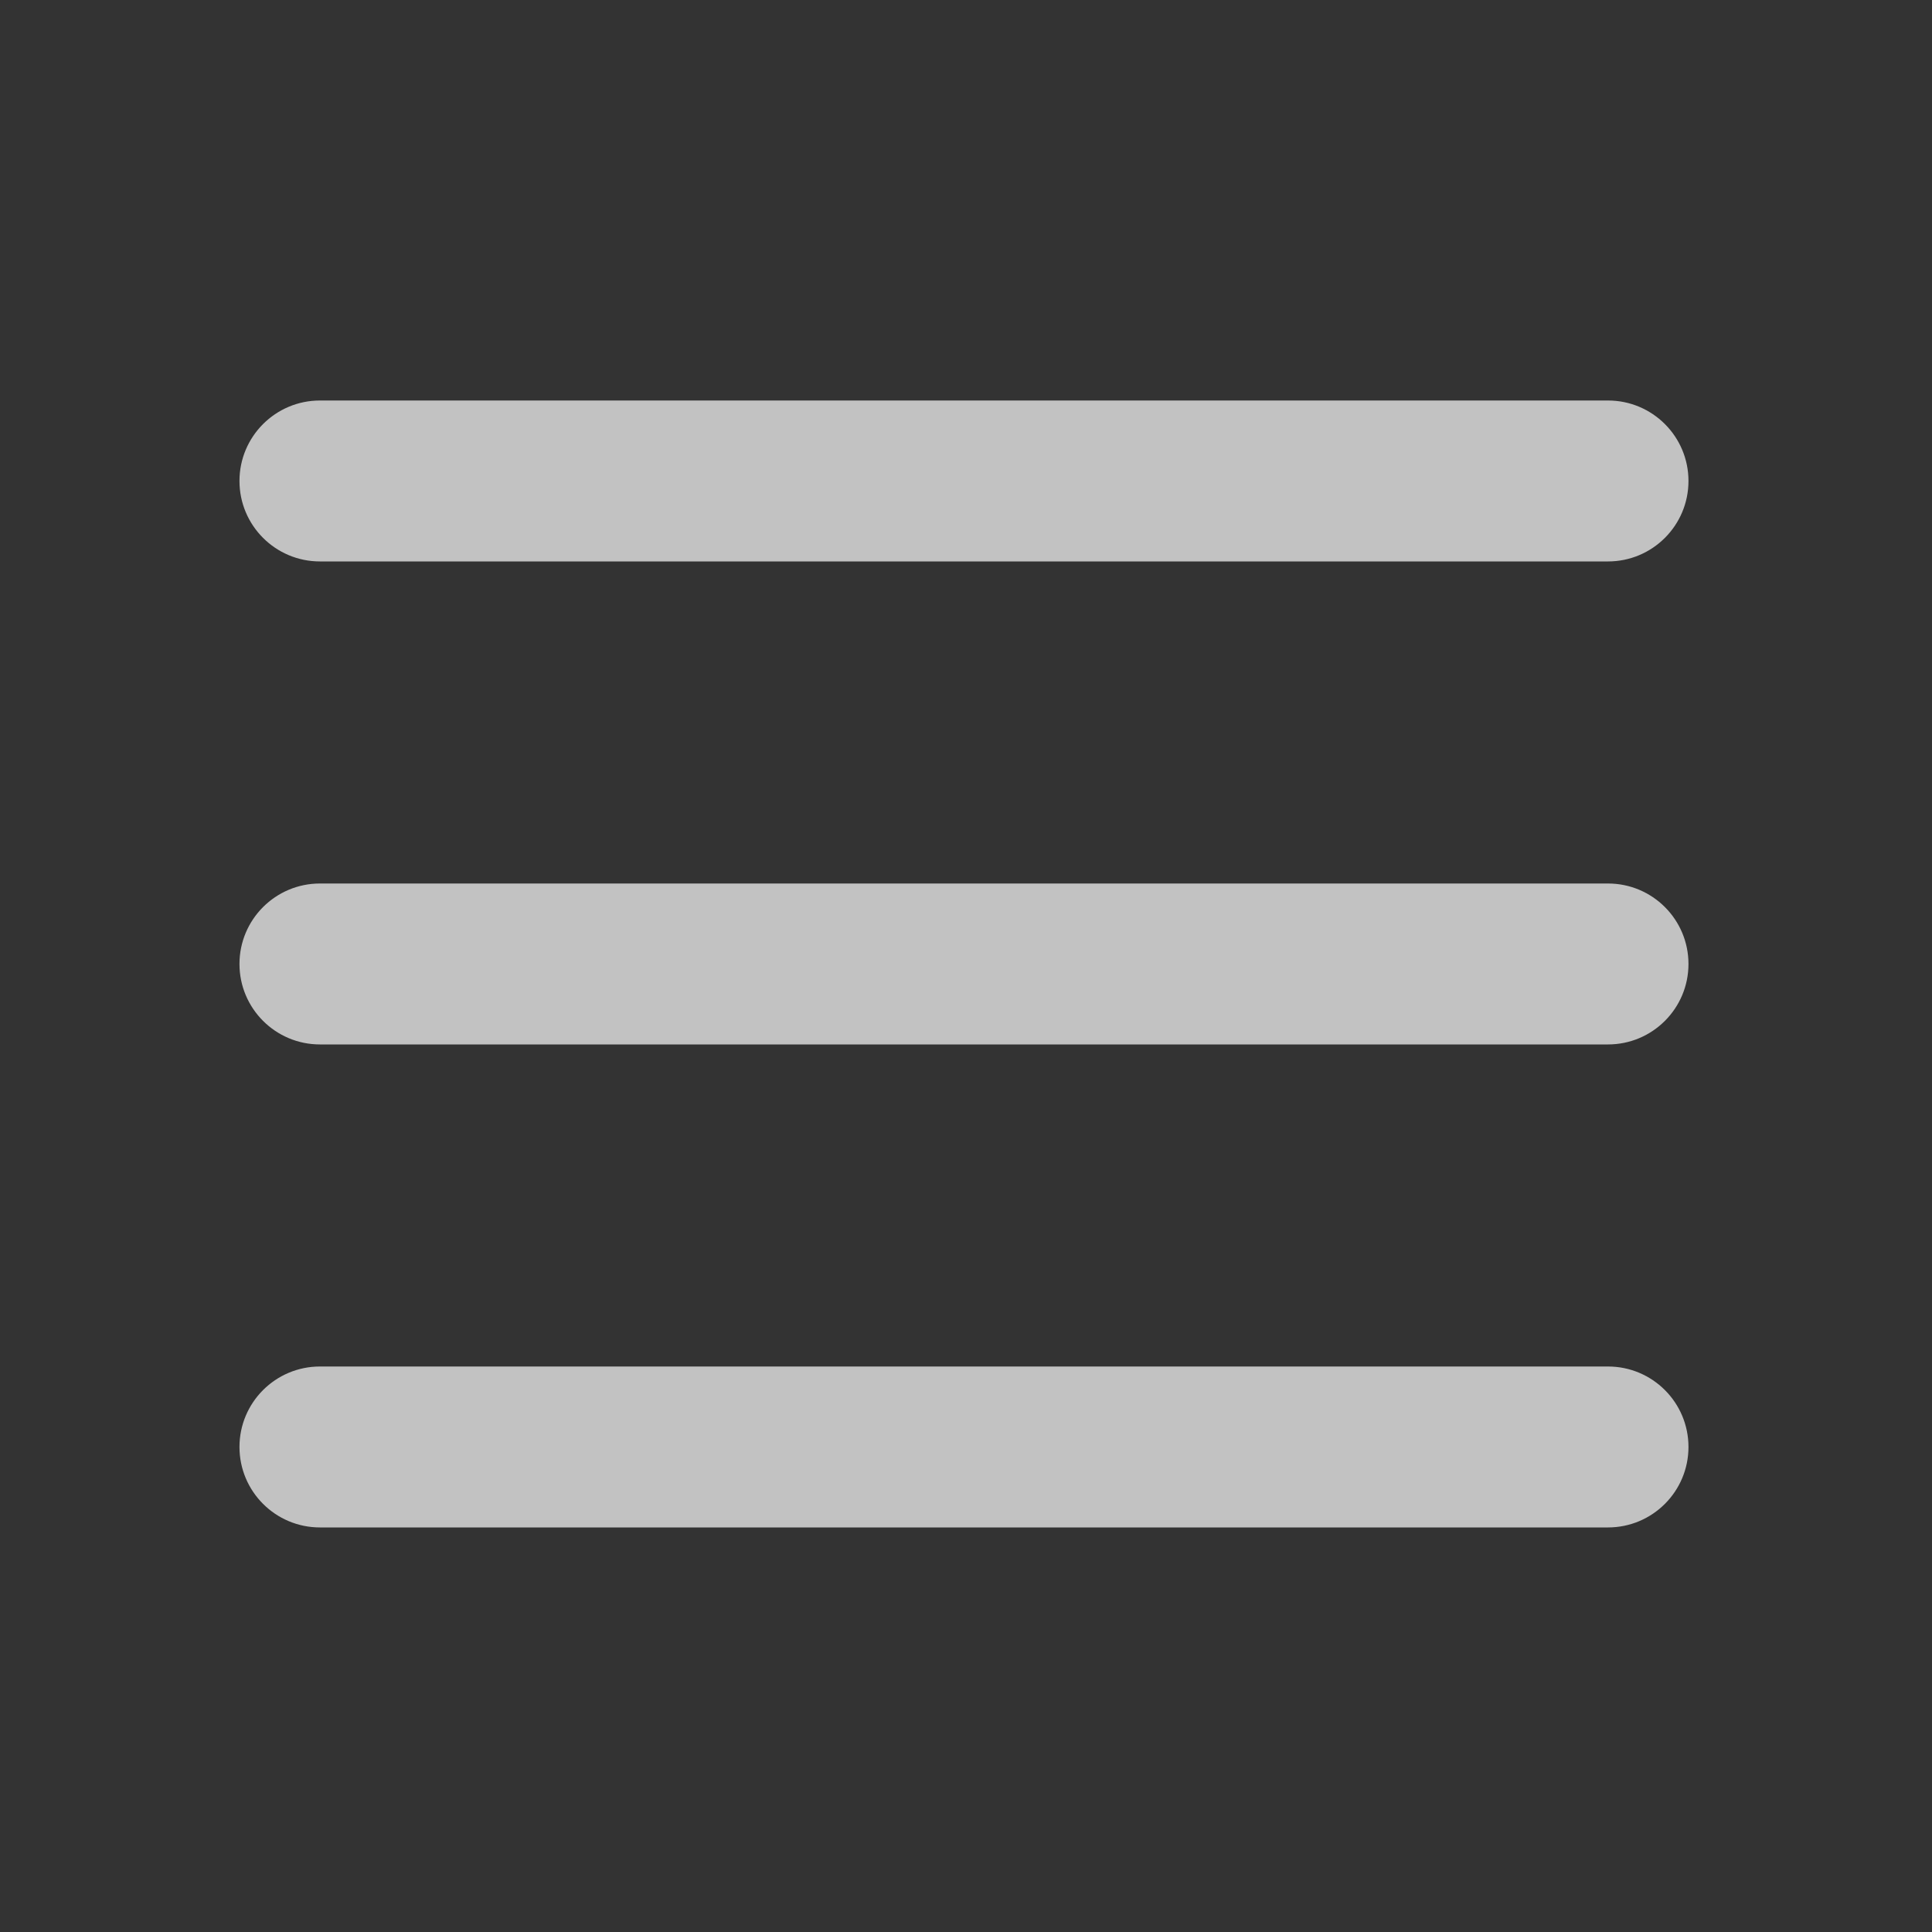
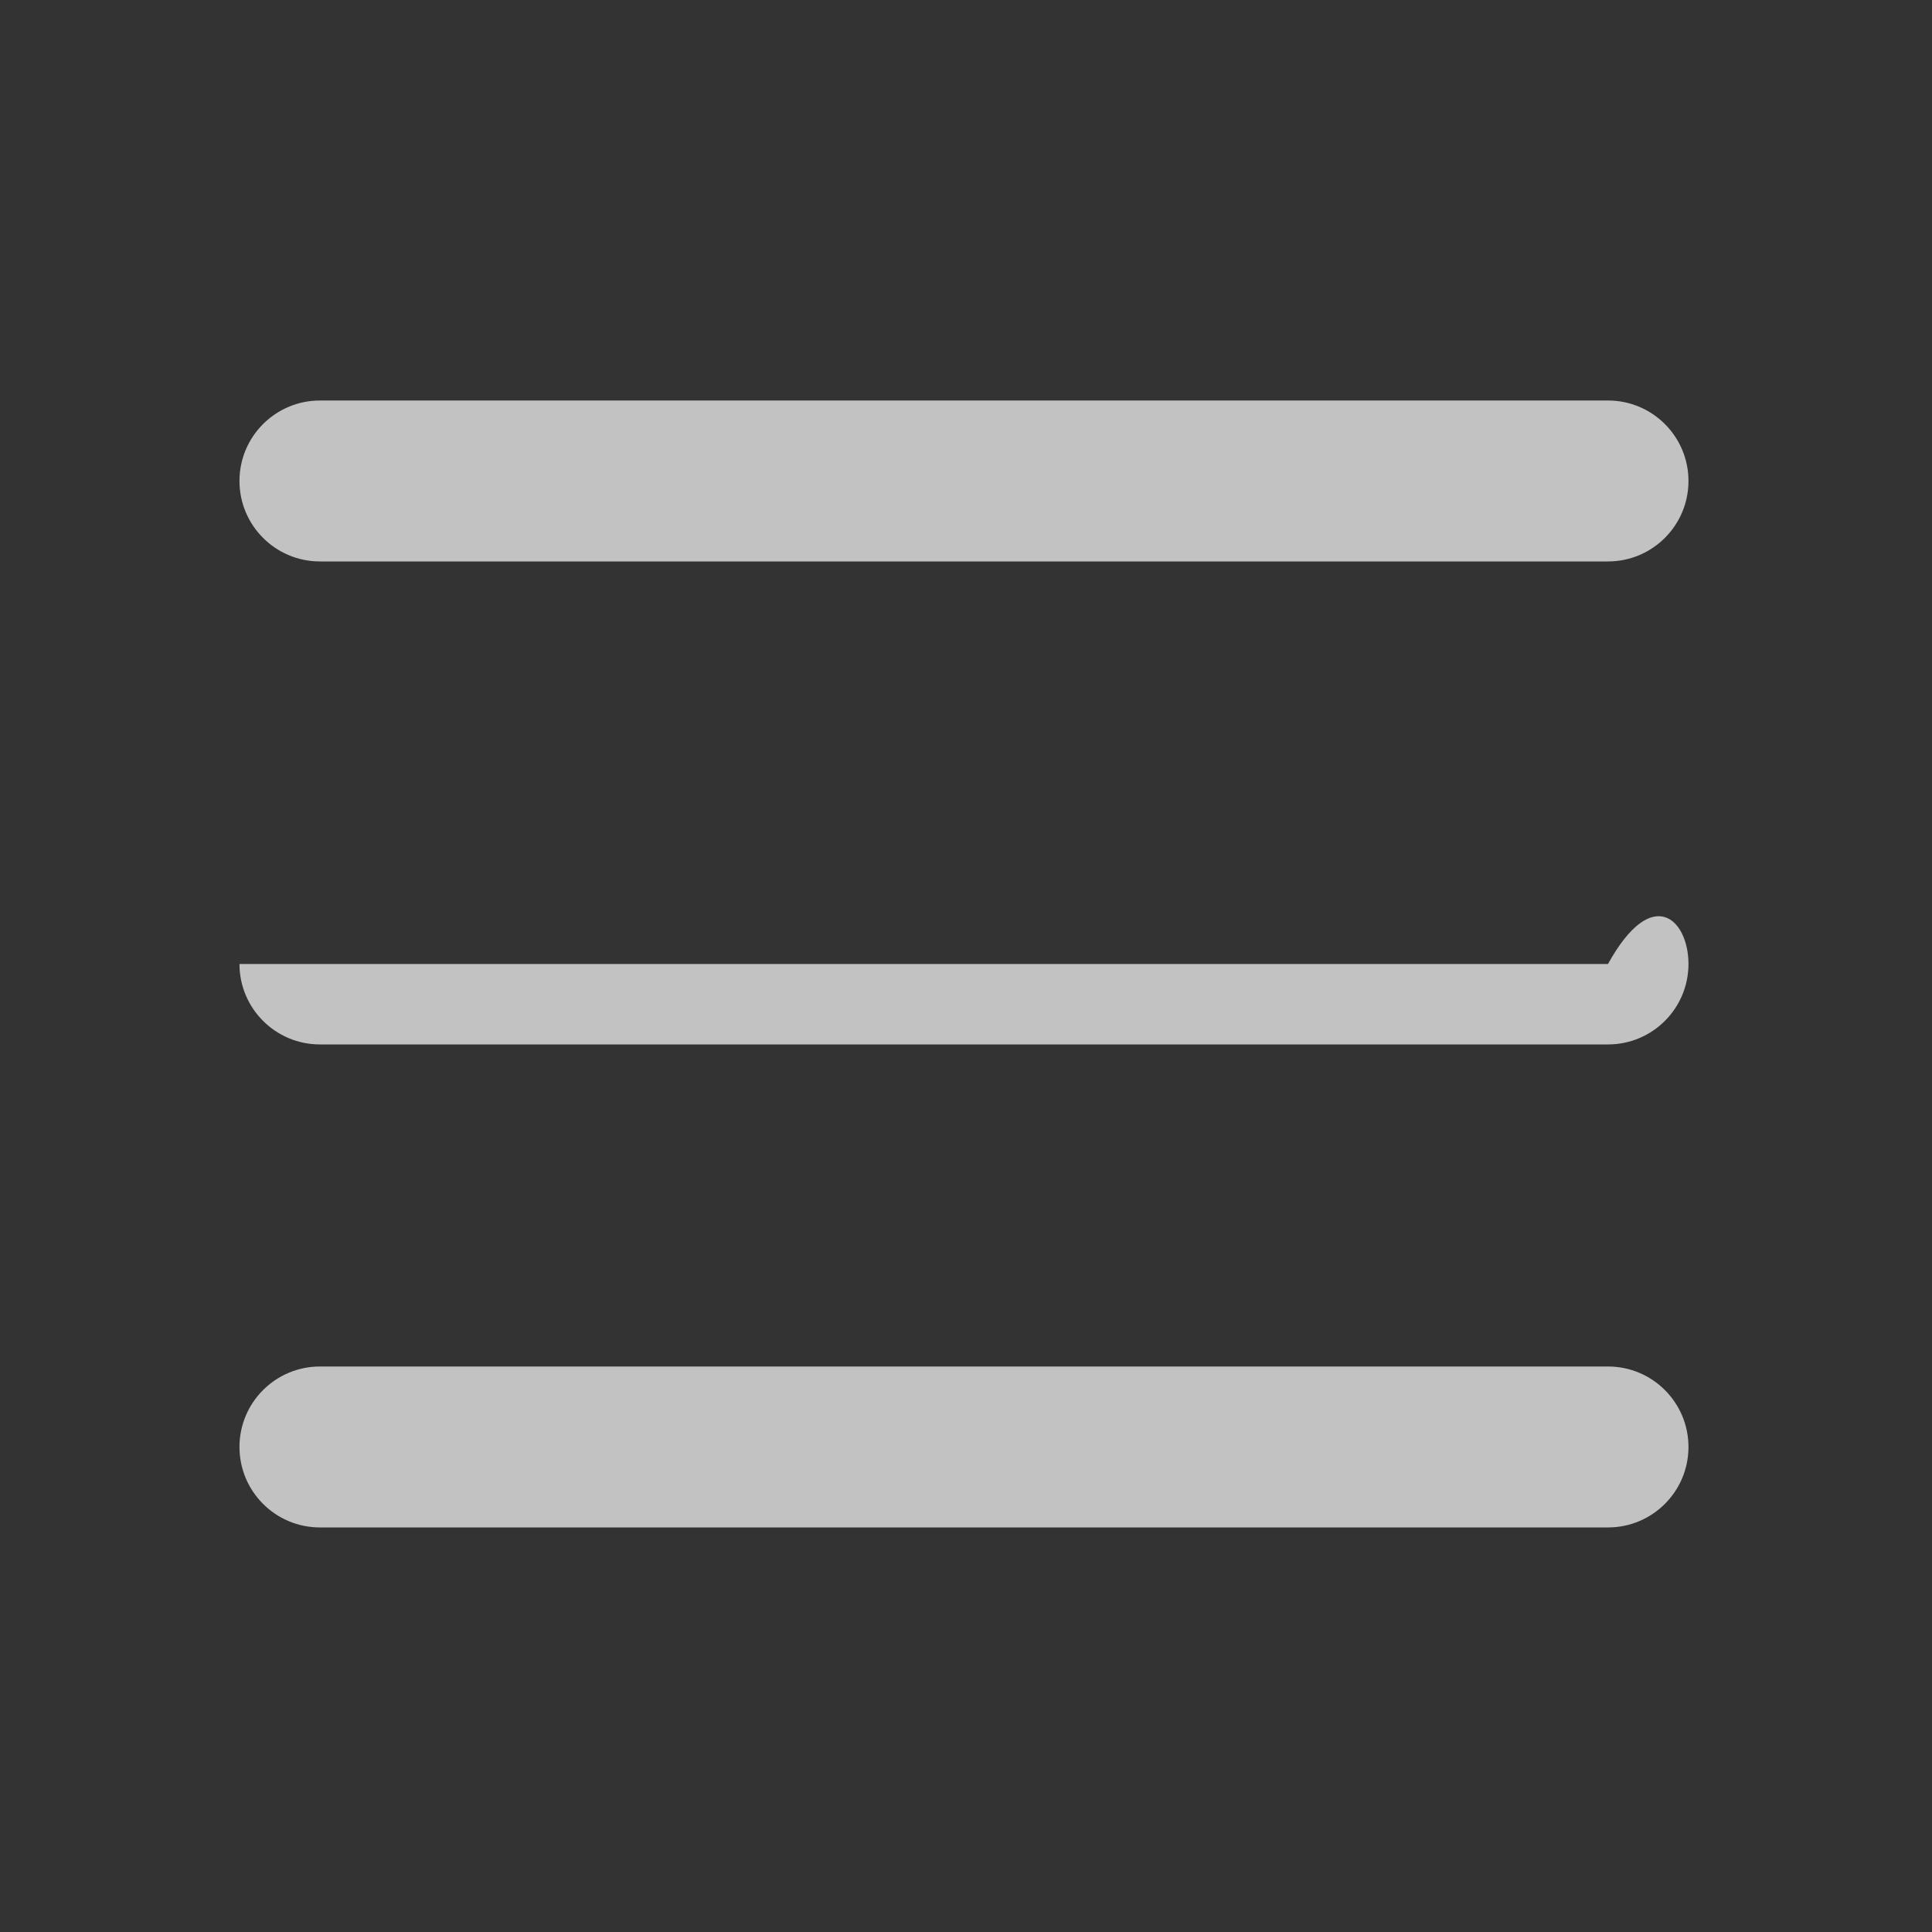
<svg xmlns="http://www.w3.org/2000/svg" width="20" height="20" viewBox="0 0 20 20" fill="none">
  <rect x="0" y="0" width="20" height="20" fill="#333333" stroke="none" />
  <g id="hamburger-button" opacity="0.7">
-     <path id="Vector (Stroke)" fill-rule="evenodd" clip-rule="evenodd" d="M2.479 4.979C2.479 4.519 2.852 4.146 3.312 4.146H16.646C17.106 4.146 17.479 4.519 17.479 4.979C17.479 5.439 17.106 5.812 16.646 5.812H3.312C2.852 5.812 2.479 5.439 2.479 4.979ZM2.479 9.979C2.479 9.519 2.852 9.146 3.312 9.146H16.646C17.106 9.146 17.479 9.519 17.479 9.979C17.479 10.439 17.106 10.812 16.646 10.812H3.312C2.852 10.812 2.479 10.439 2.479 9.979ZM2.479 14.979C2.479 14.519 2.852 14.146 3.312 14.146H16.646C17.106 14.146 17.479 14.519 17.479 14.979C17.479 15.439 17.106 15.812 16.646 15.812H3.312C2.852 15.812 2.479 15.439 2.479 14.979Z" fill="white" />
+     <path id="Vector (Stroke)" fill-rule="evenodd" clip-rule="evenodd" d="M2.479 4.979C2.479 4.519 2.852 4.146 3.312 4.146H16.646C17.106 4.146 17.479 4.519 17.479 4.979C17.479 5.439 17.106 5.812 16.646 5.812H3.312C2.852 5.812 2.479 5.439 2.479 4.979ZM2.479 9.979H16.646C17.106 9.146 17.479 9.519 17.479 9.979C17.479 10.439 17.106 10.812 16.646 10.812H3.312C2.852 10.812 2.479 10.439 2.479 9.979ZM2.479 14.979C2.479 14.519 2.852 14.146 3.312 14.146H16.646C17.106 14.146 17.479 14.519 17.479 14.979C17.479 15.439 17.106 15.812 16.646 15.812H3.312C2.852 15.812 2.479 15.439 2.479 14.979Z" fill="white" />
  </g>
</svg>